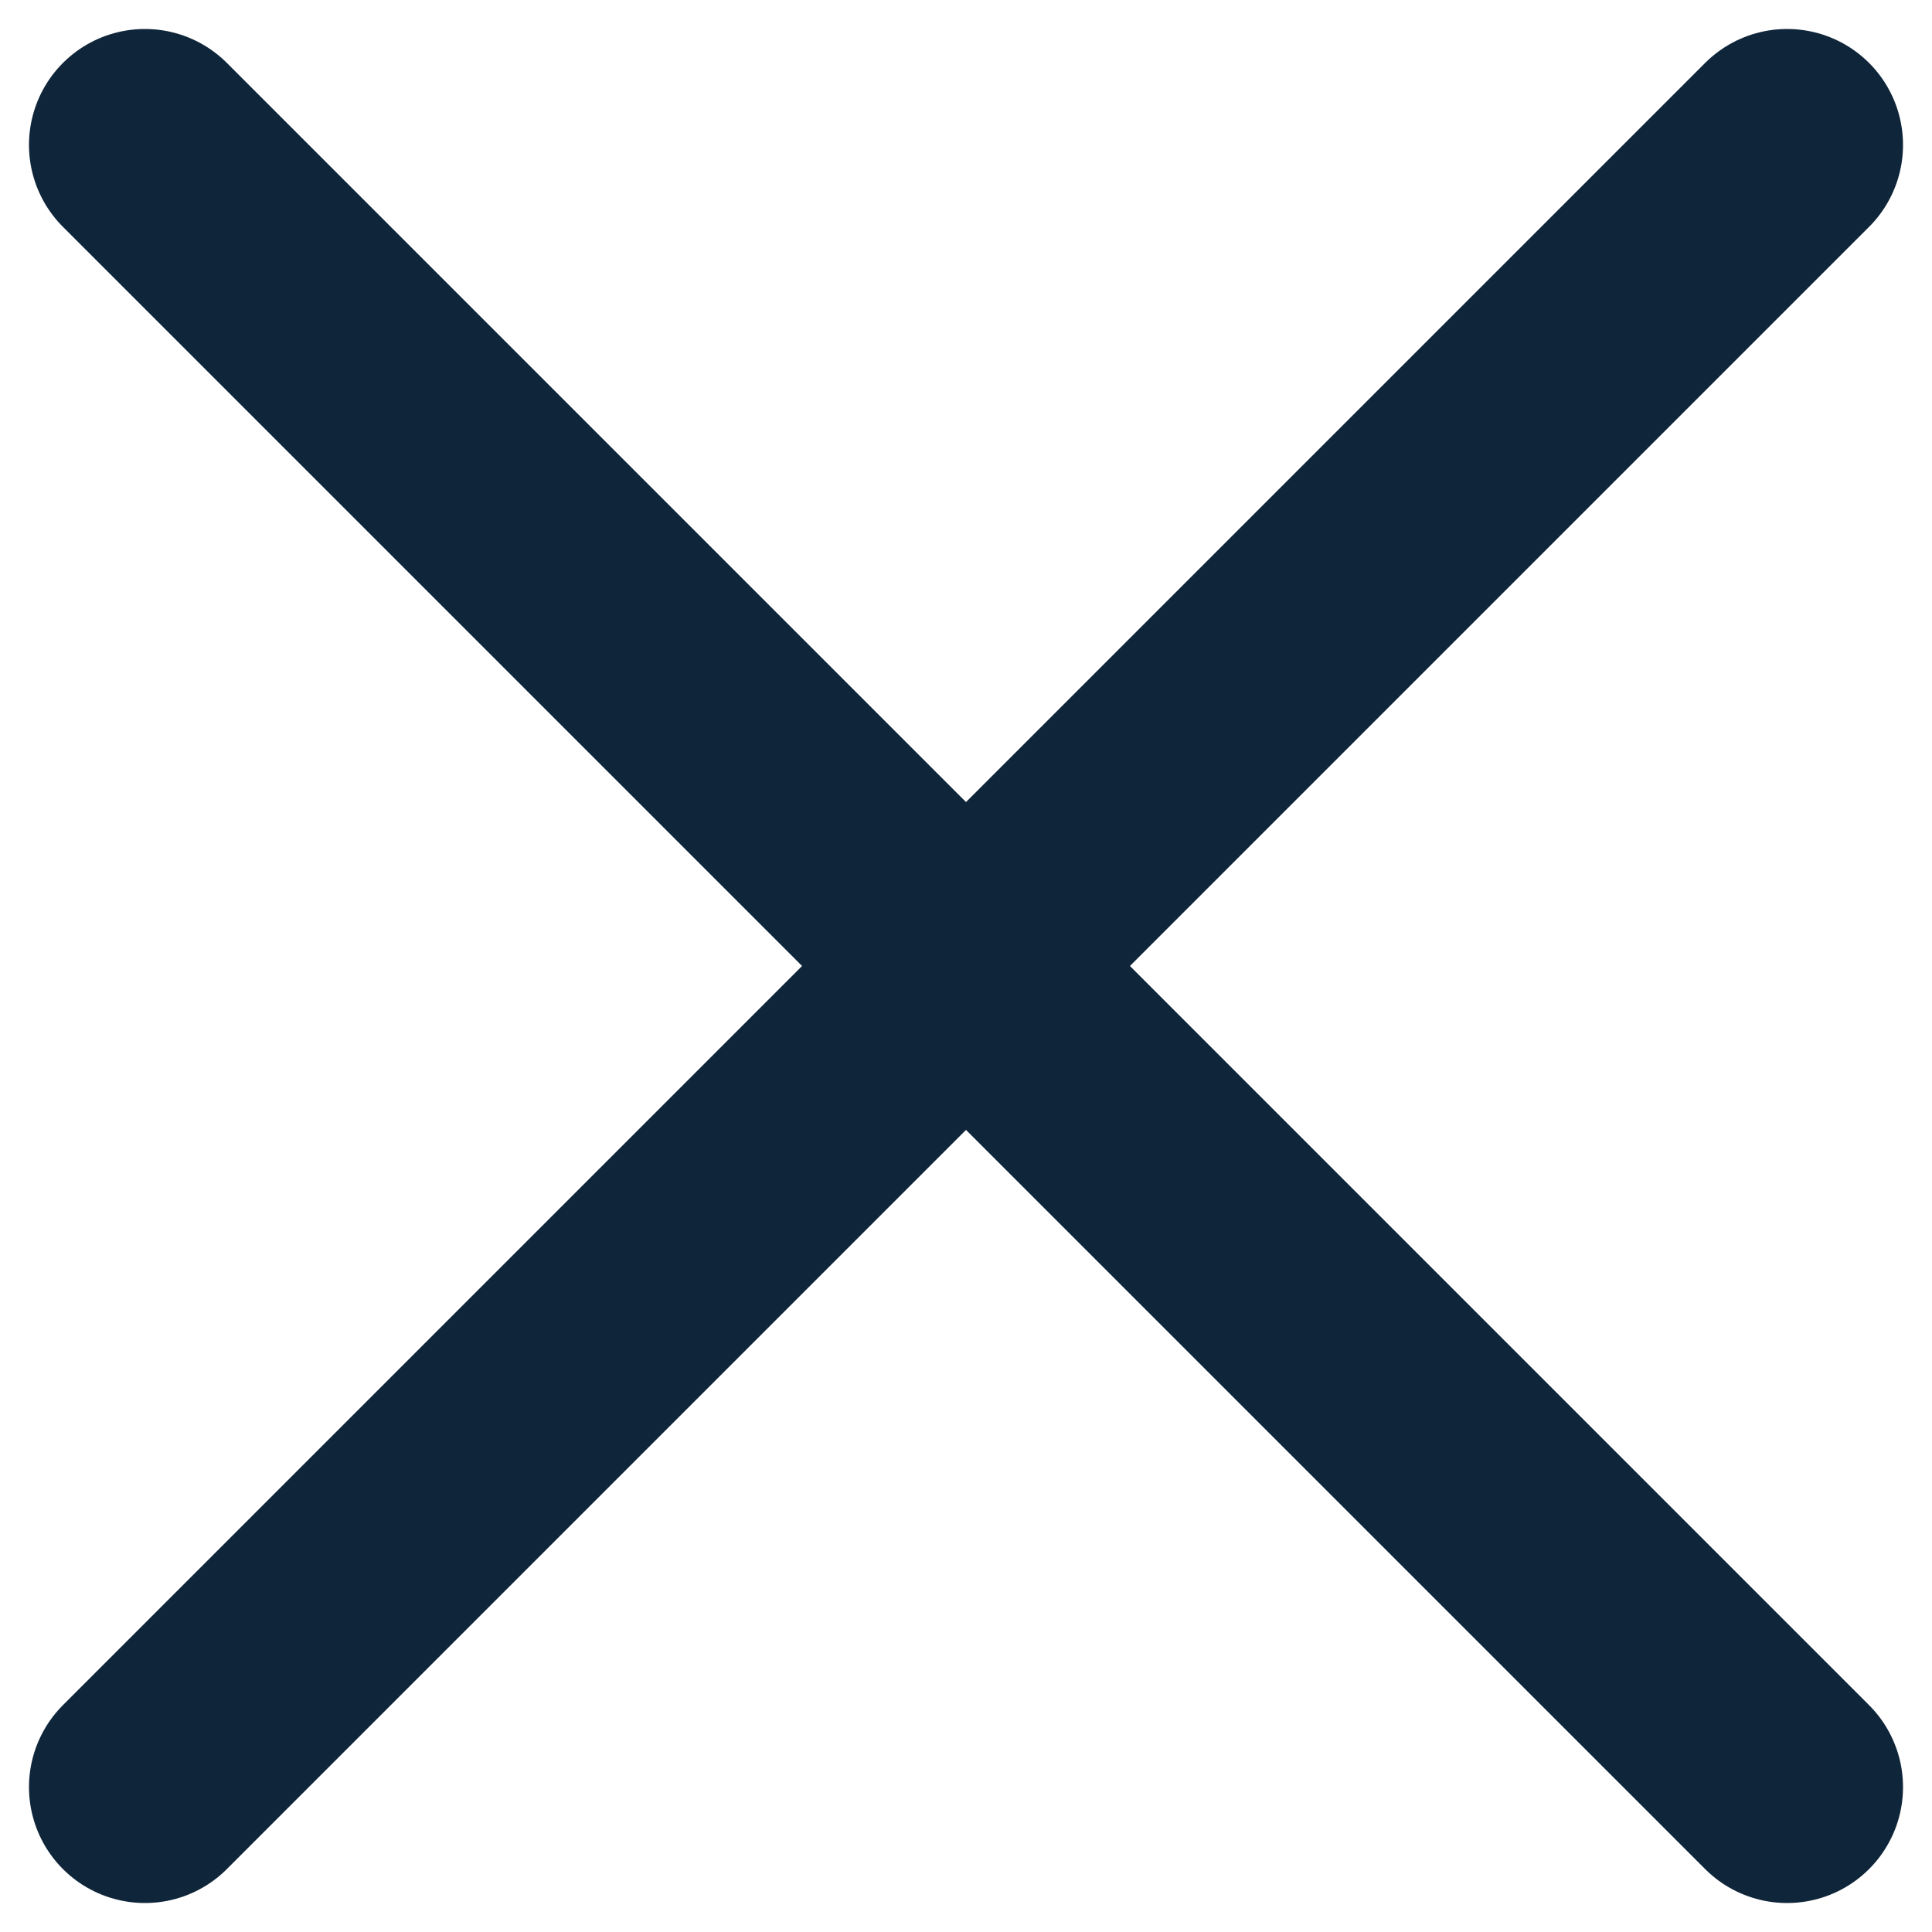
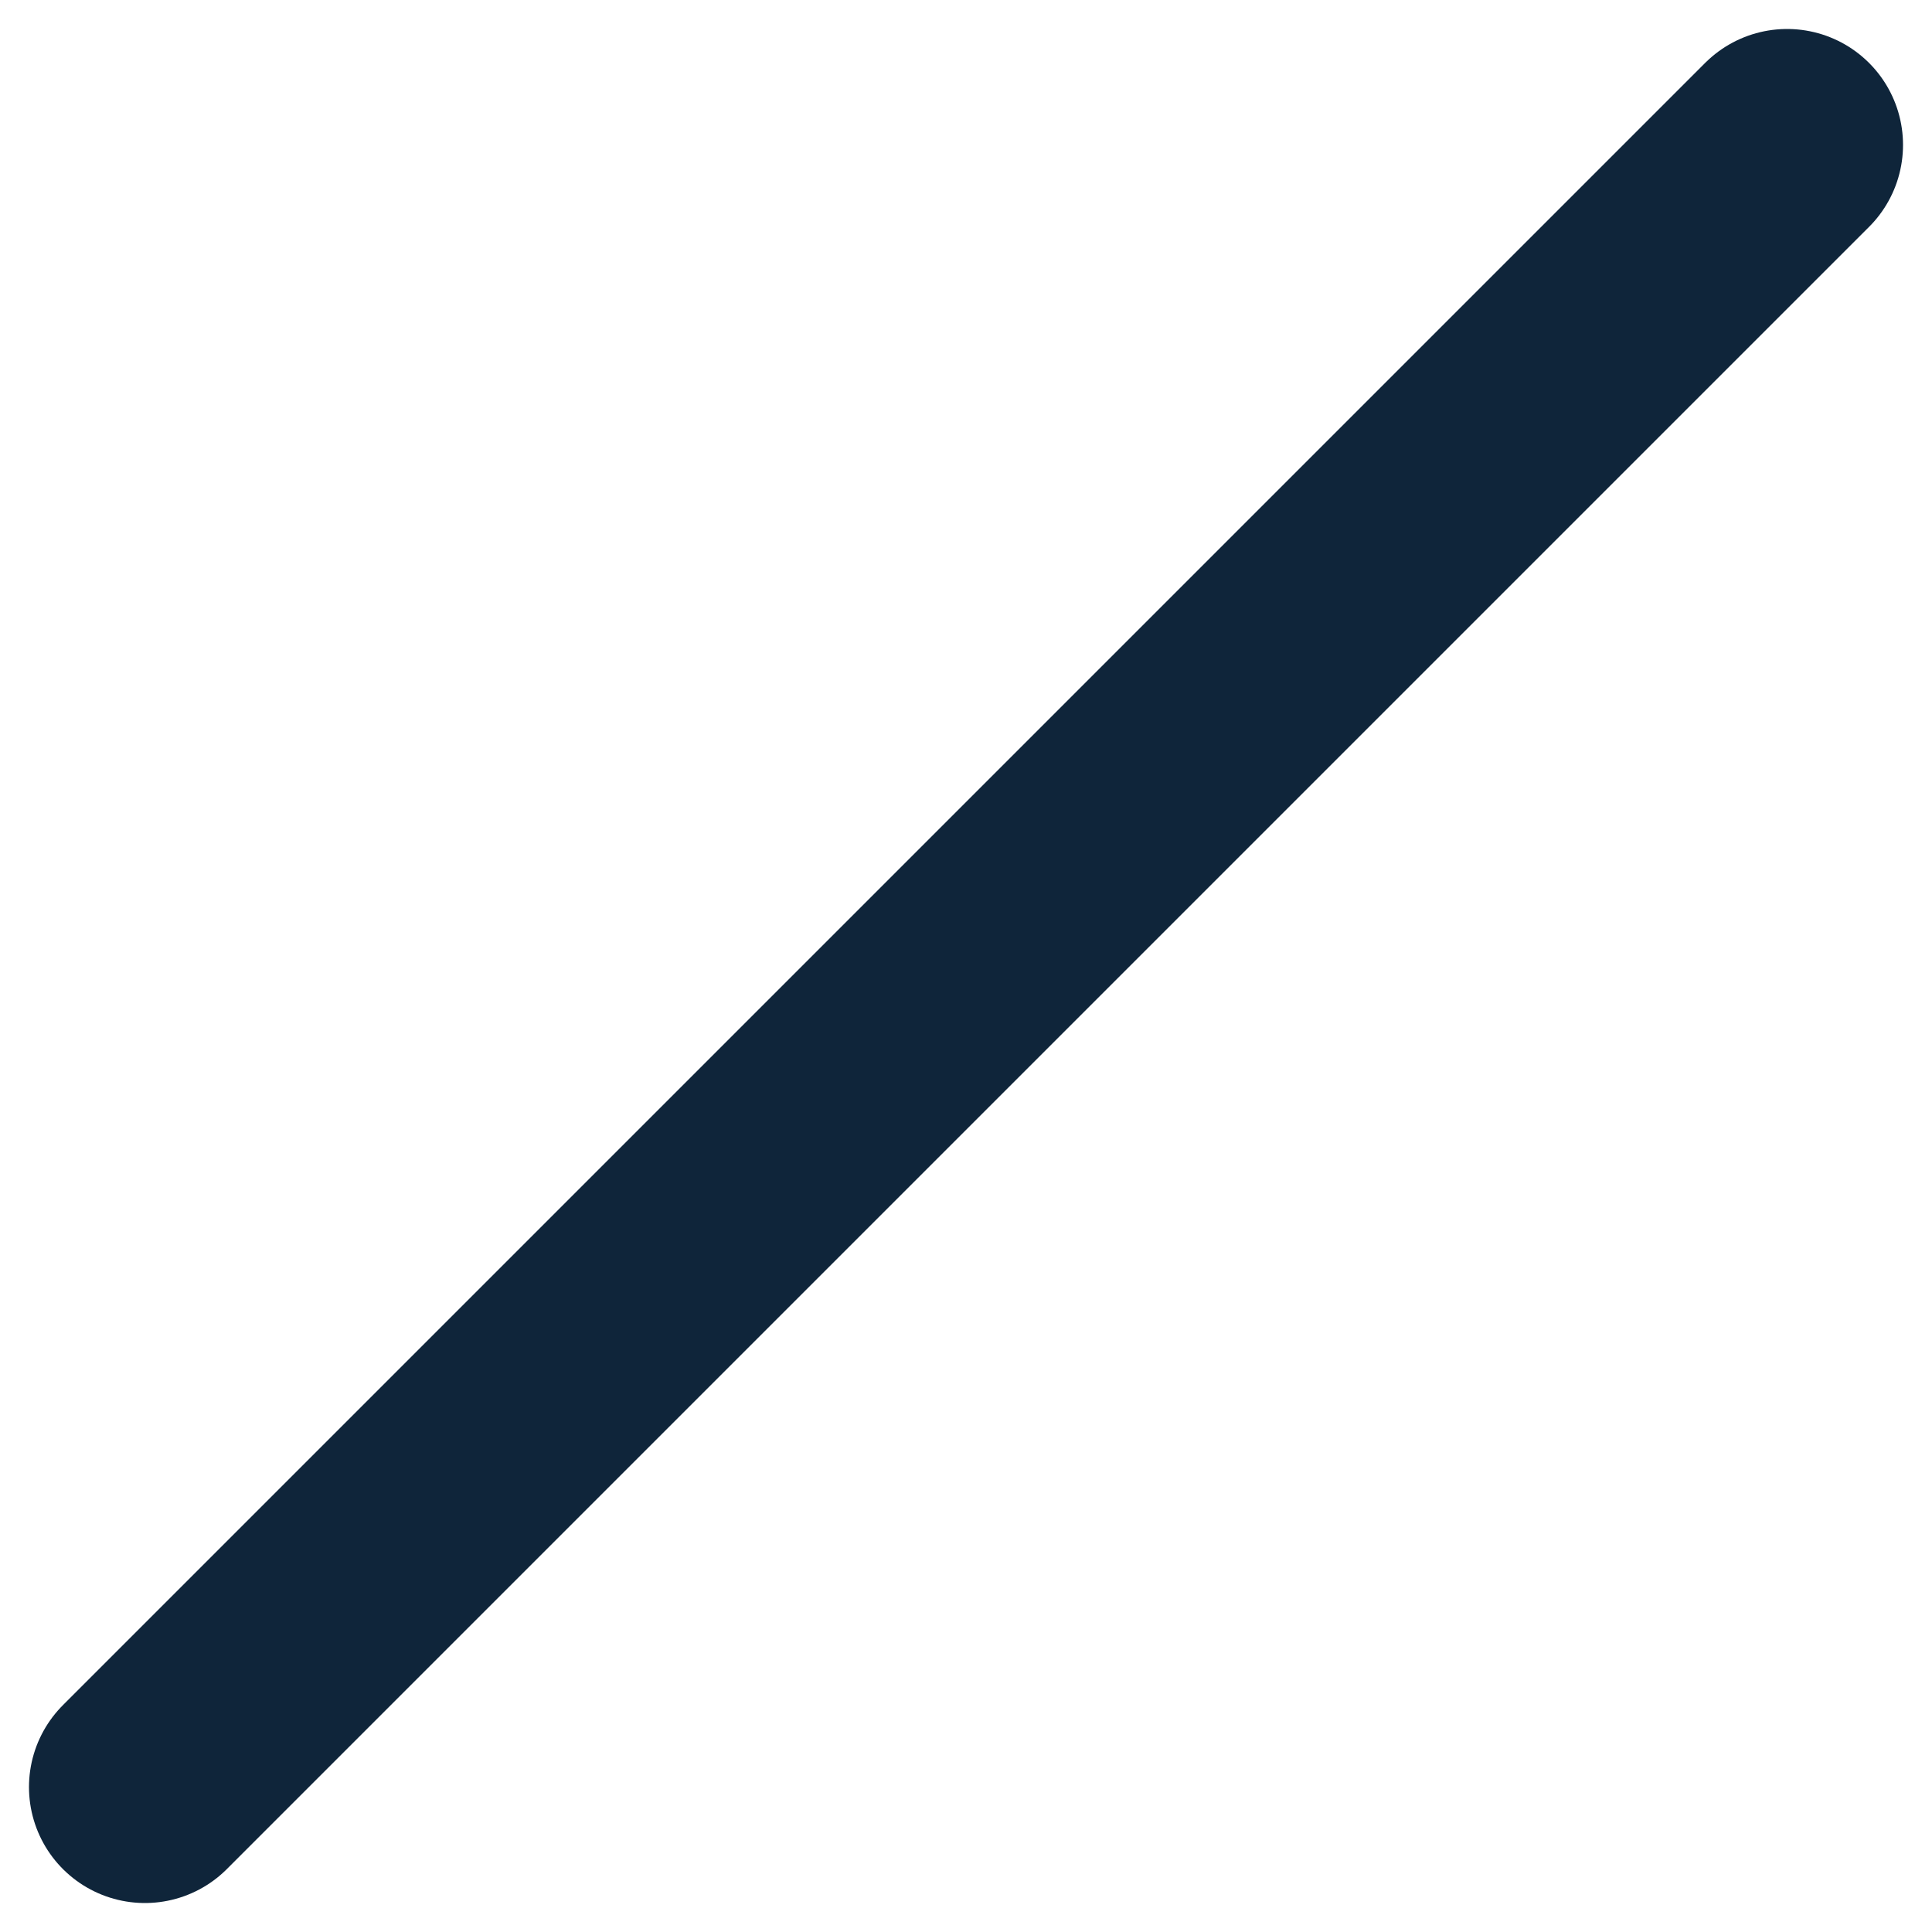
<svg xmlns="http://www.w3.org/2000/svg" version="1.1" id="Livello_1" x="0px" y="0px" viewBox="0 0 400 400" style="enable-background:new 0 0 400 400;" xml:space="preserve">
  <style type="text/css">
	.st0{fill:none;stroke:#0F253A;stroke-width:48;stroke-linecap:round;stroke-miterlimit:10;}
</style>
  <g id="background">
</g>
-   <line class="st0" x1="30" y1="30" x2="370" y2="370" />
  <line class="st0" x1="30" y1="370" x2="370" y2="30" />
</svg>